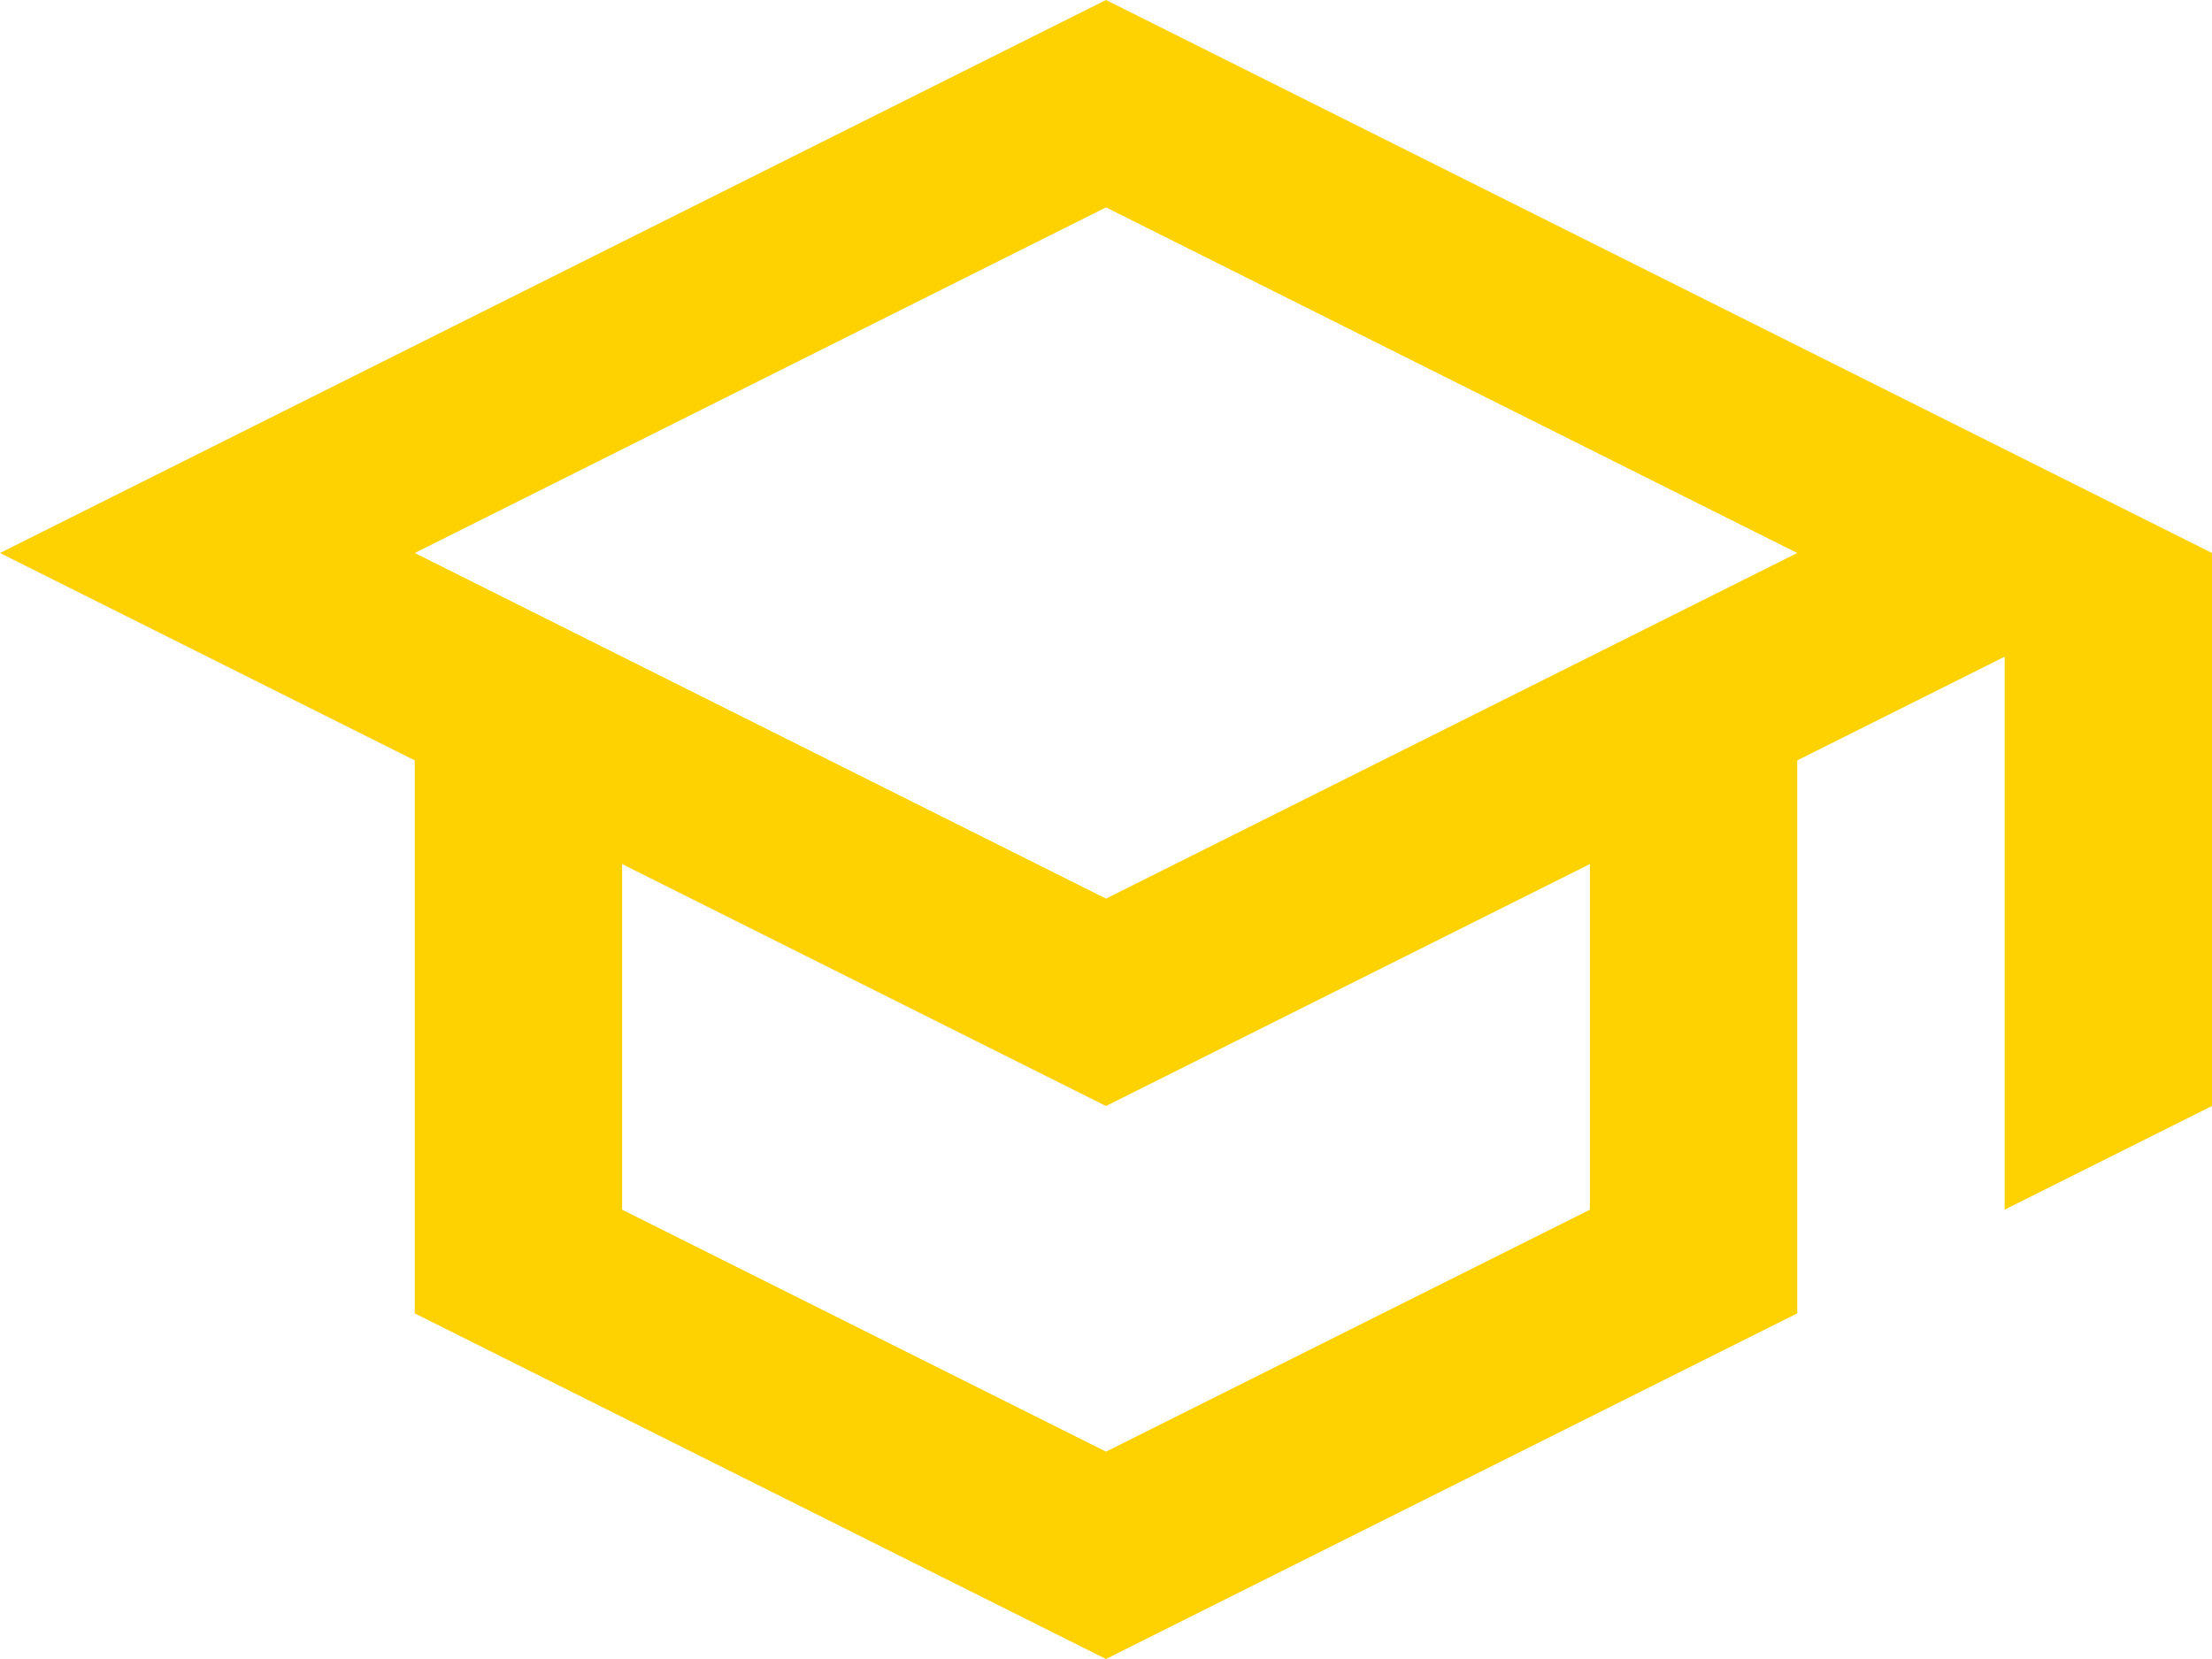
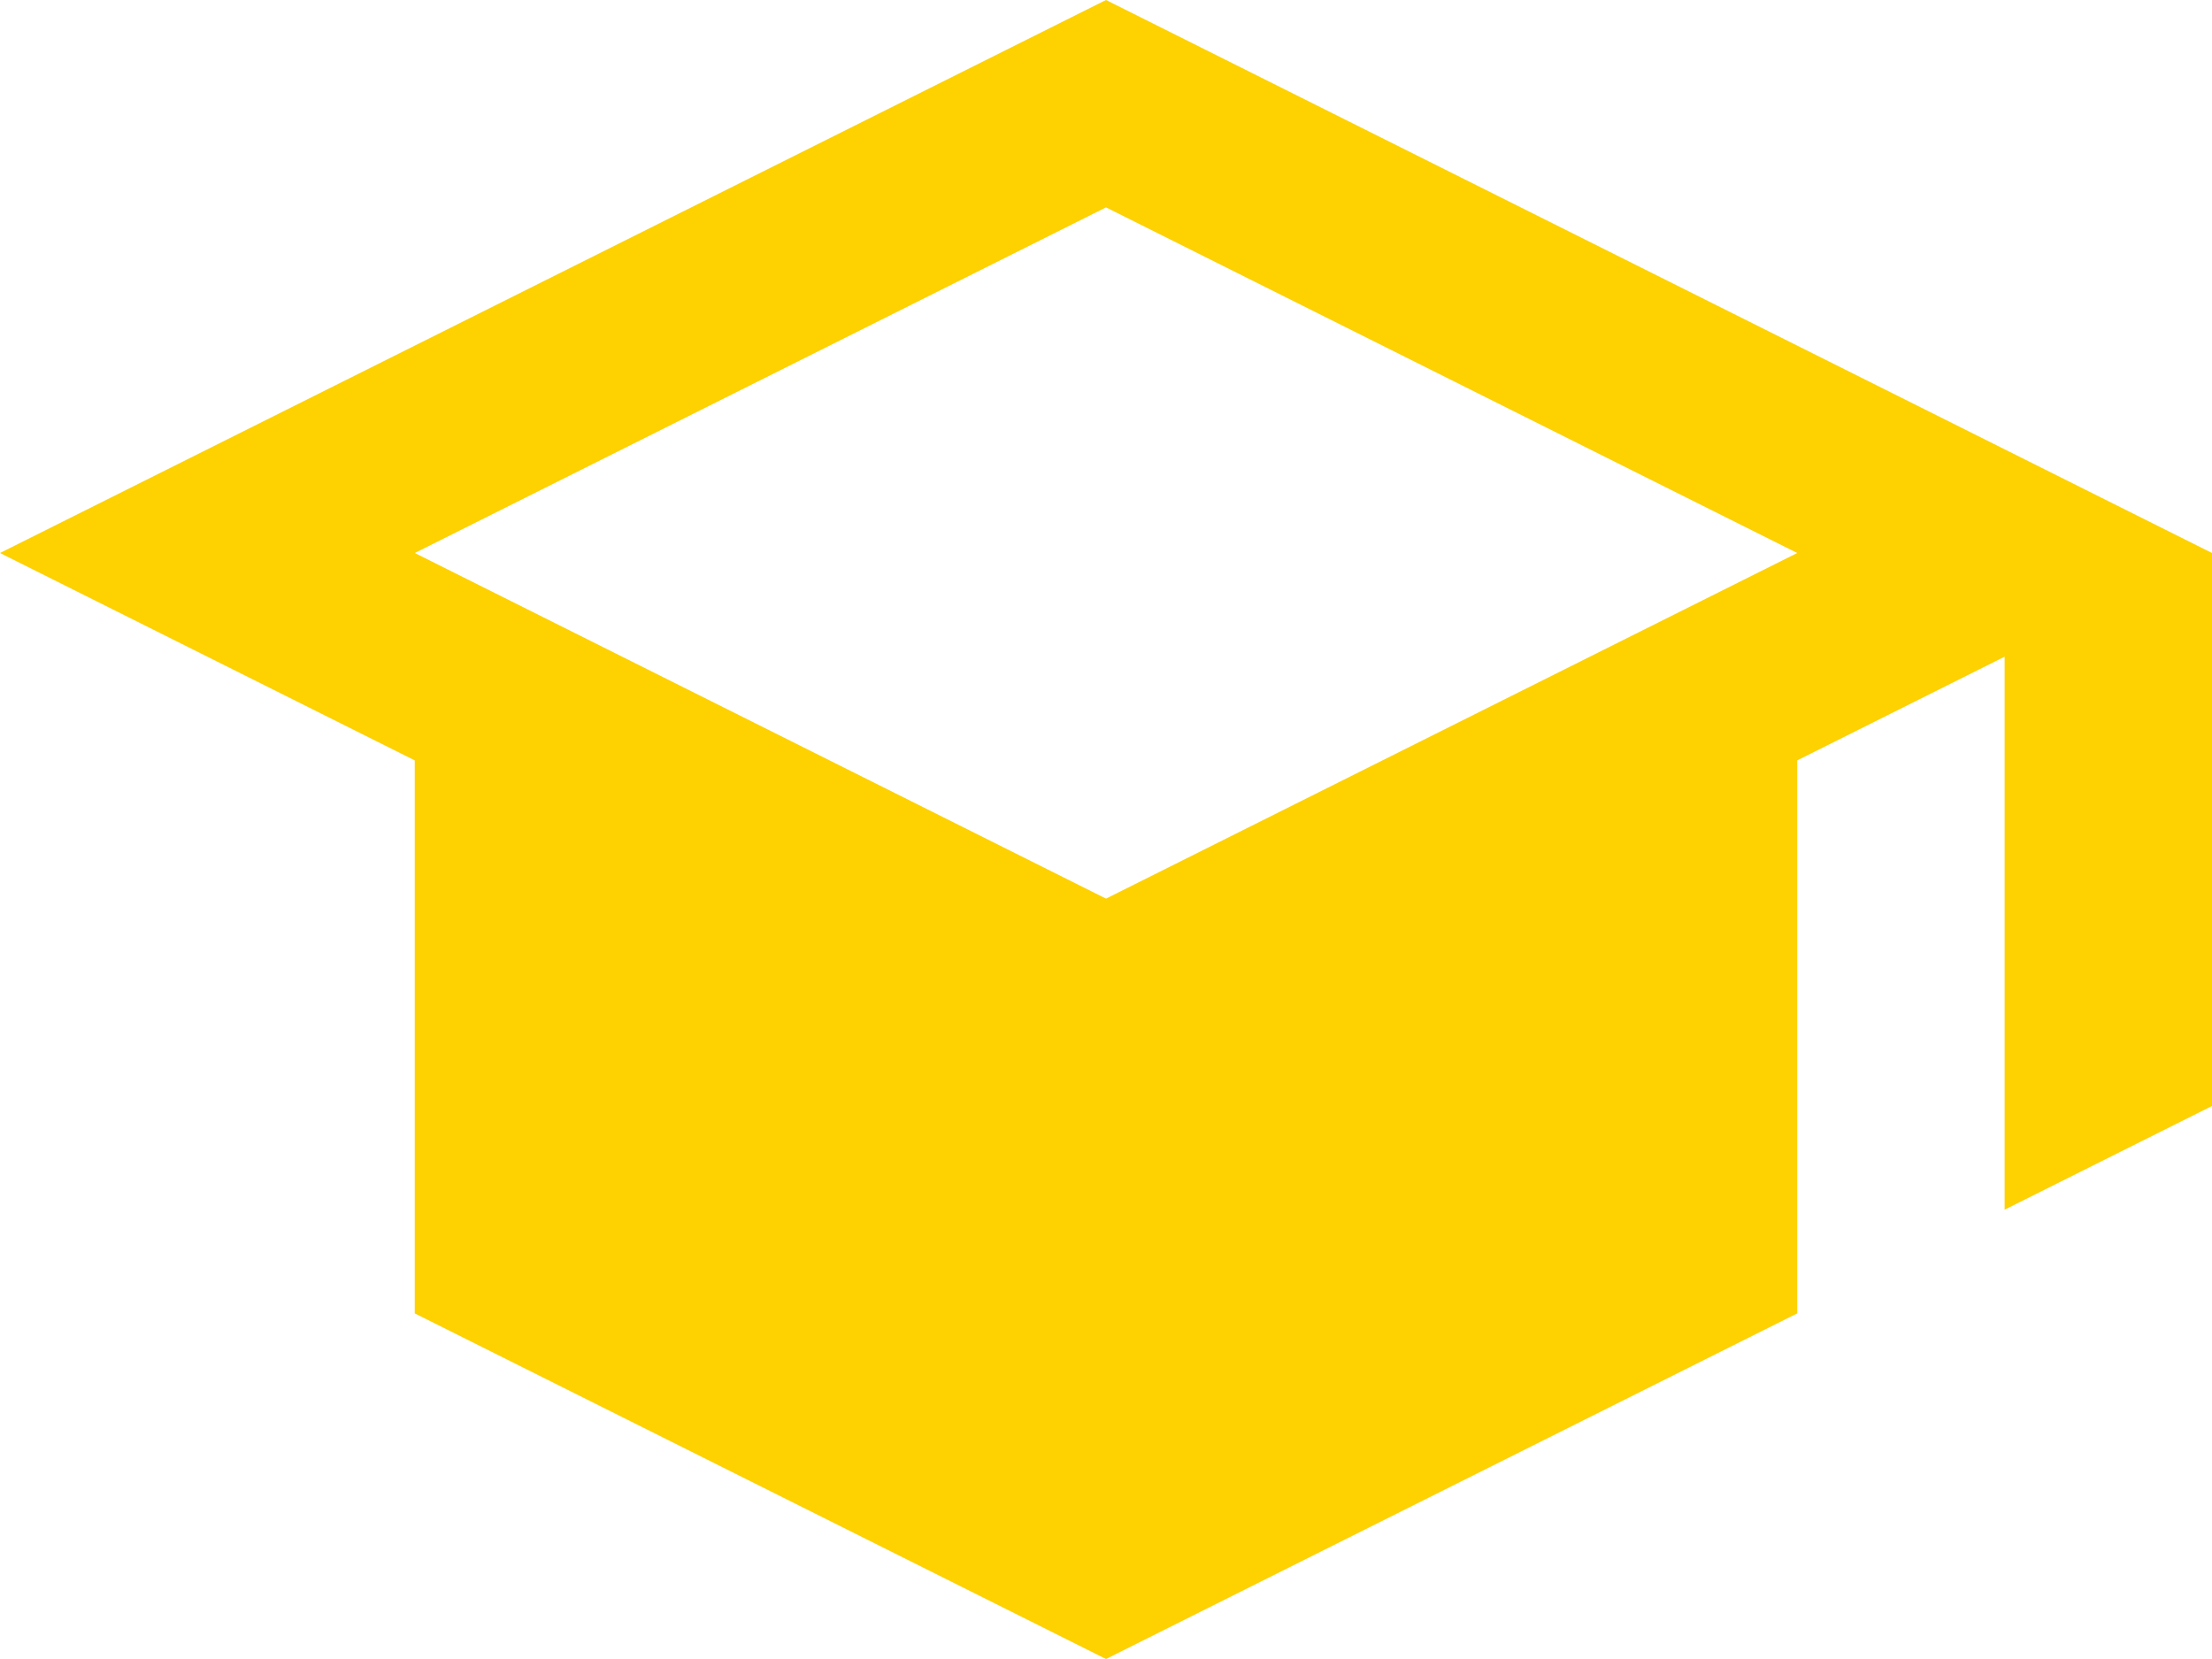
<svg xmlns="http://www.w3.org/2000/svg" id="Staff_students_yellow" data-name="Staff &amp; students yellow" viewBox="0 0 32 24">
  <defs>
    <style>.cls-1{fill:#fed100;}</style>
  </defs>
  <title>charm-menu-staff-students-active-mobile</title>
-   <path class="cls-1" d="M16,0.06l-16,8,6,3v8l10,5,10-5v-8l3-1.5v8l3-1.5v-8Zm7,17.5-7,3.5-7-3.5v-5l7,3.5,7-3.5v5Zm-7-4.5-10-5,10-5,10,5Z" transform="translate(0 -0.06)" />
+   <path class="cls-1" d="M16,0.06l-16,8,6,3v8l10,5,10-5v-8l3-1.5v8l3-1.5v-8Zm7,17.5-7,3.5-7-3.5l7,3.5,7-3.5v5Zm-7-4.5-10-5,10-5,10,5Z" transform="translate(0 -0.06)" />
</svg>